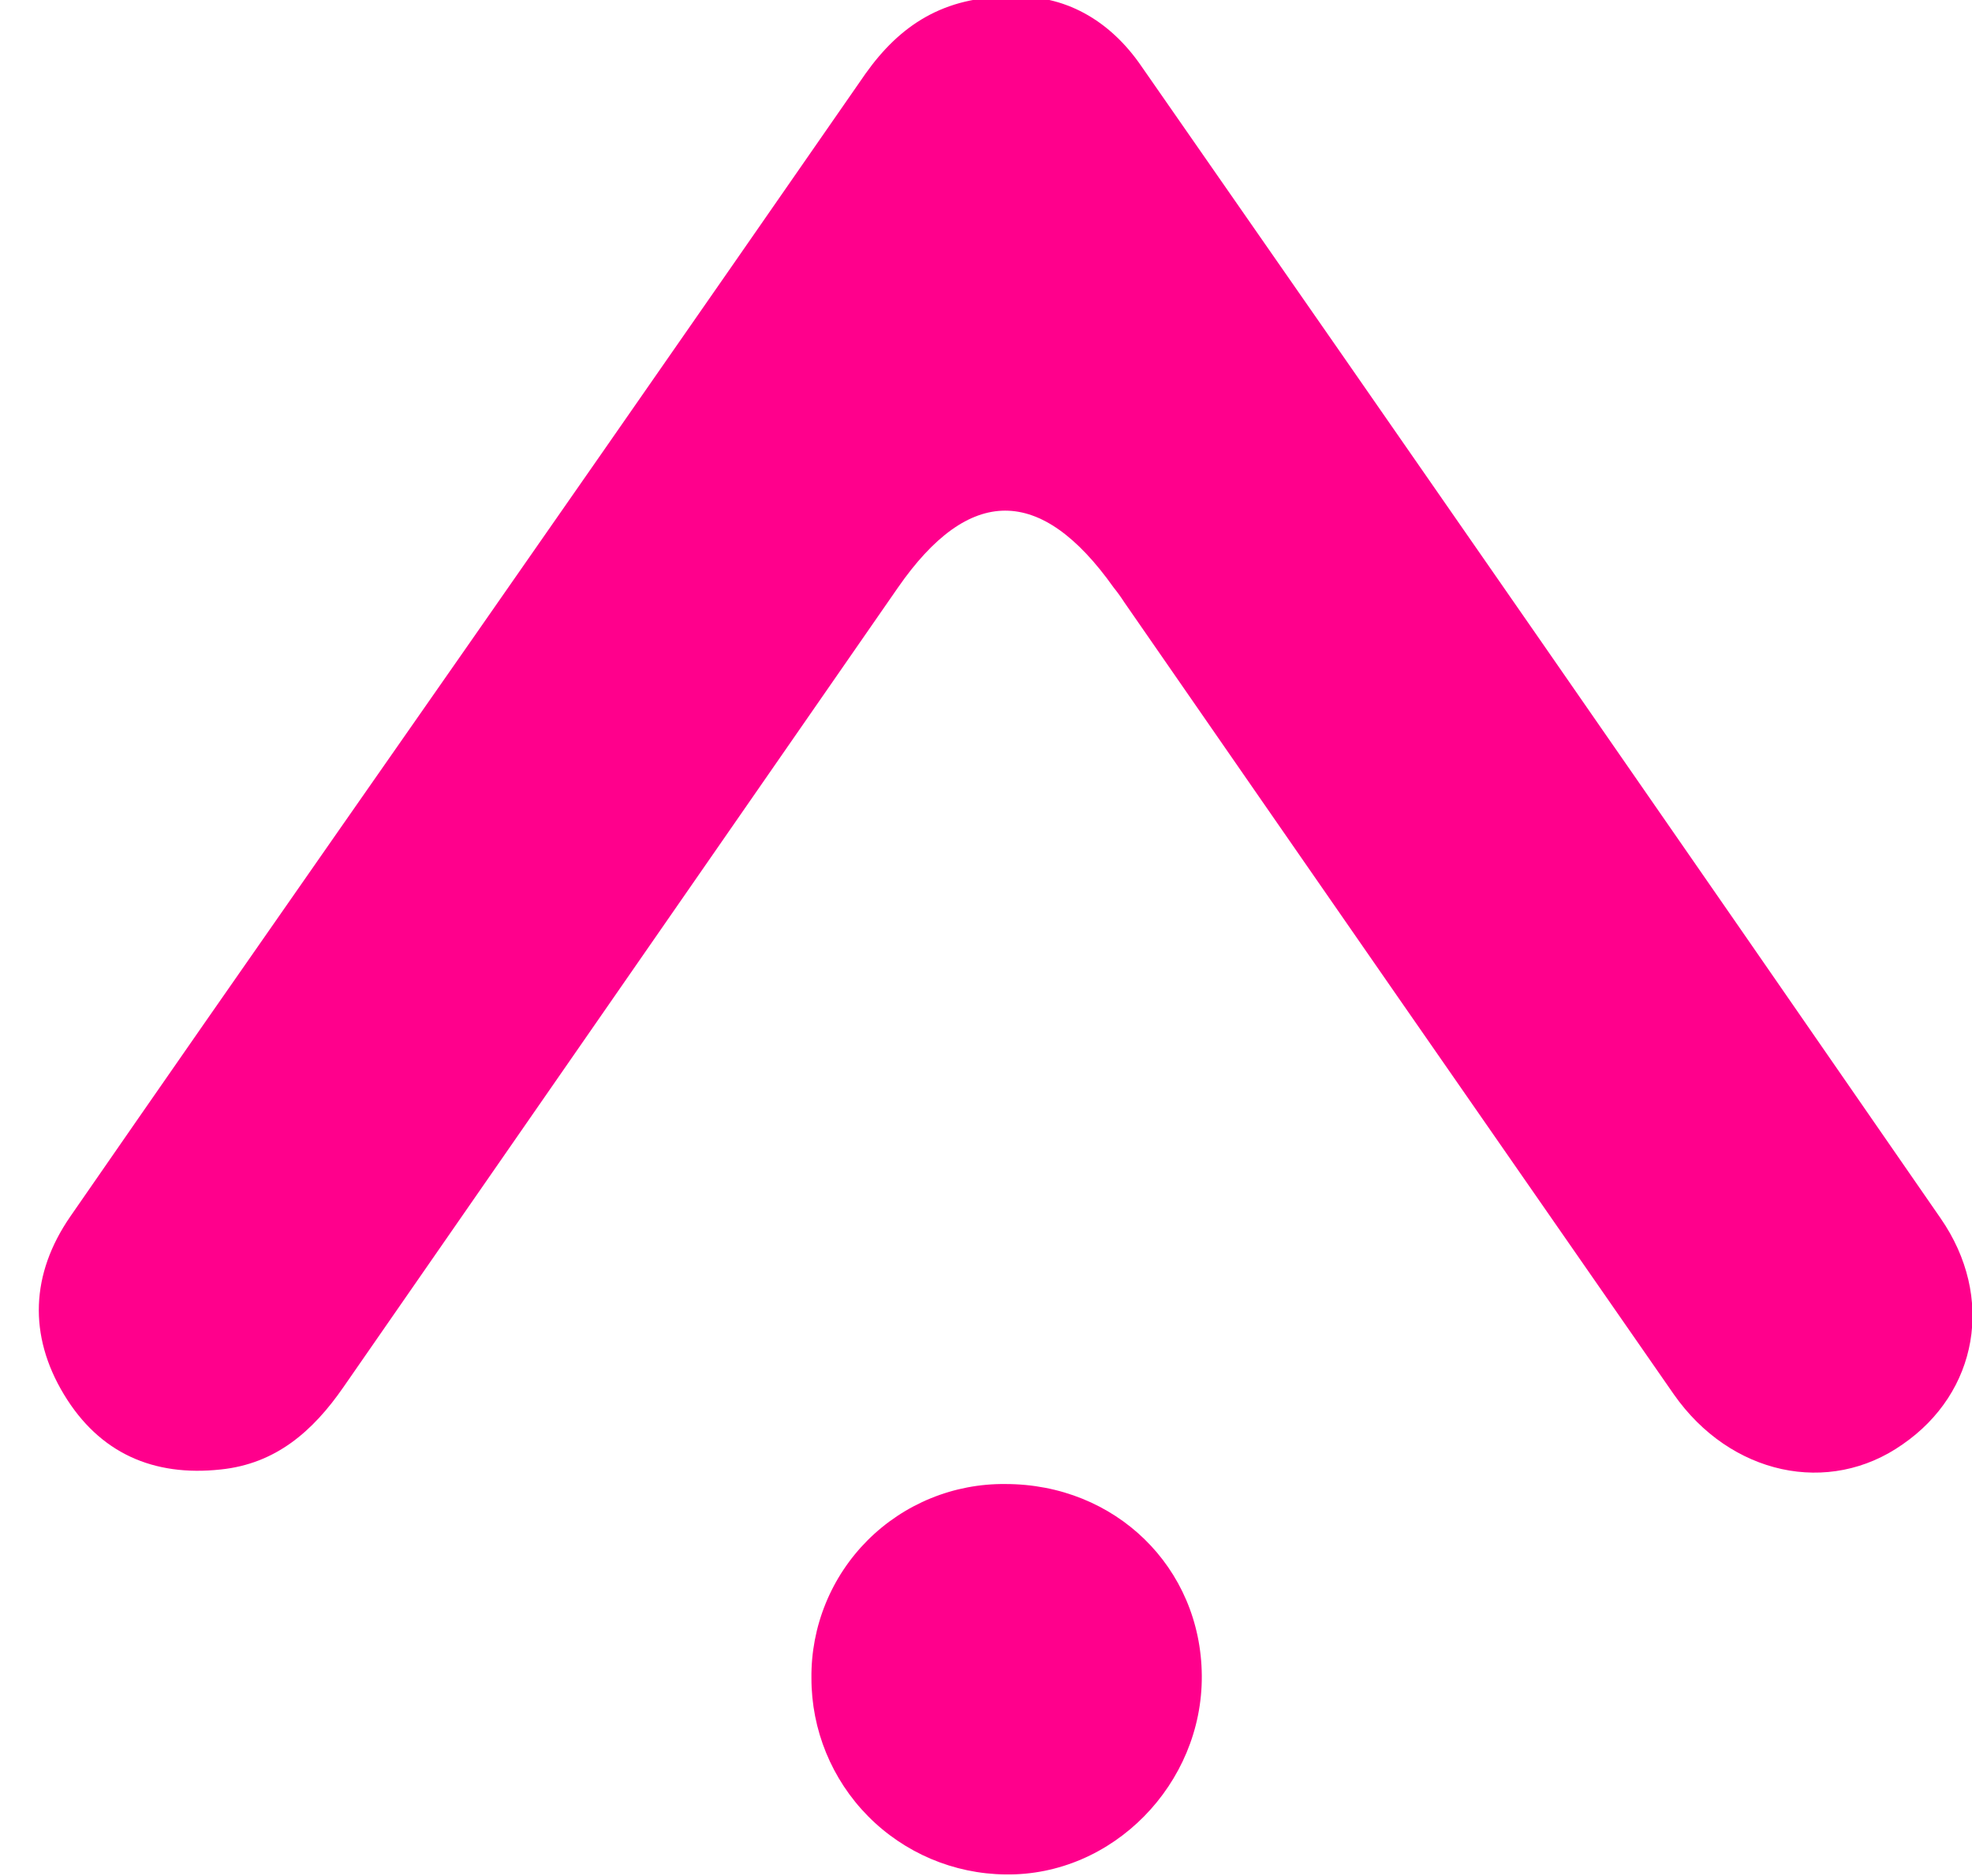
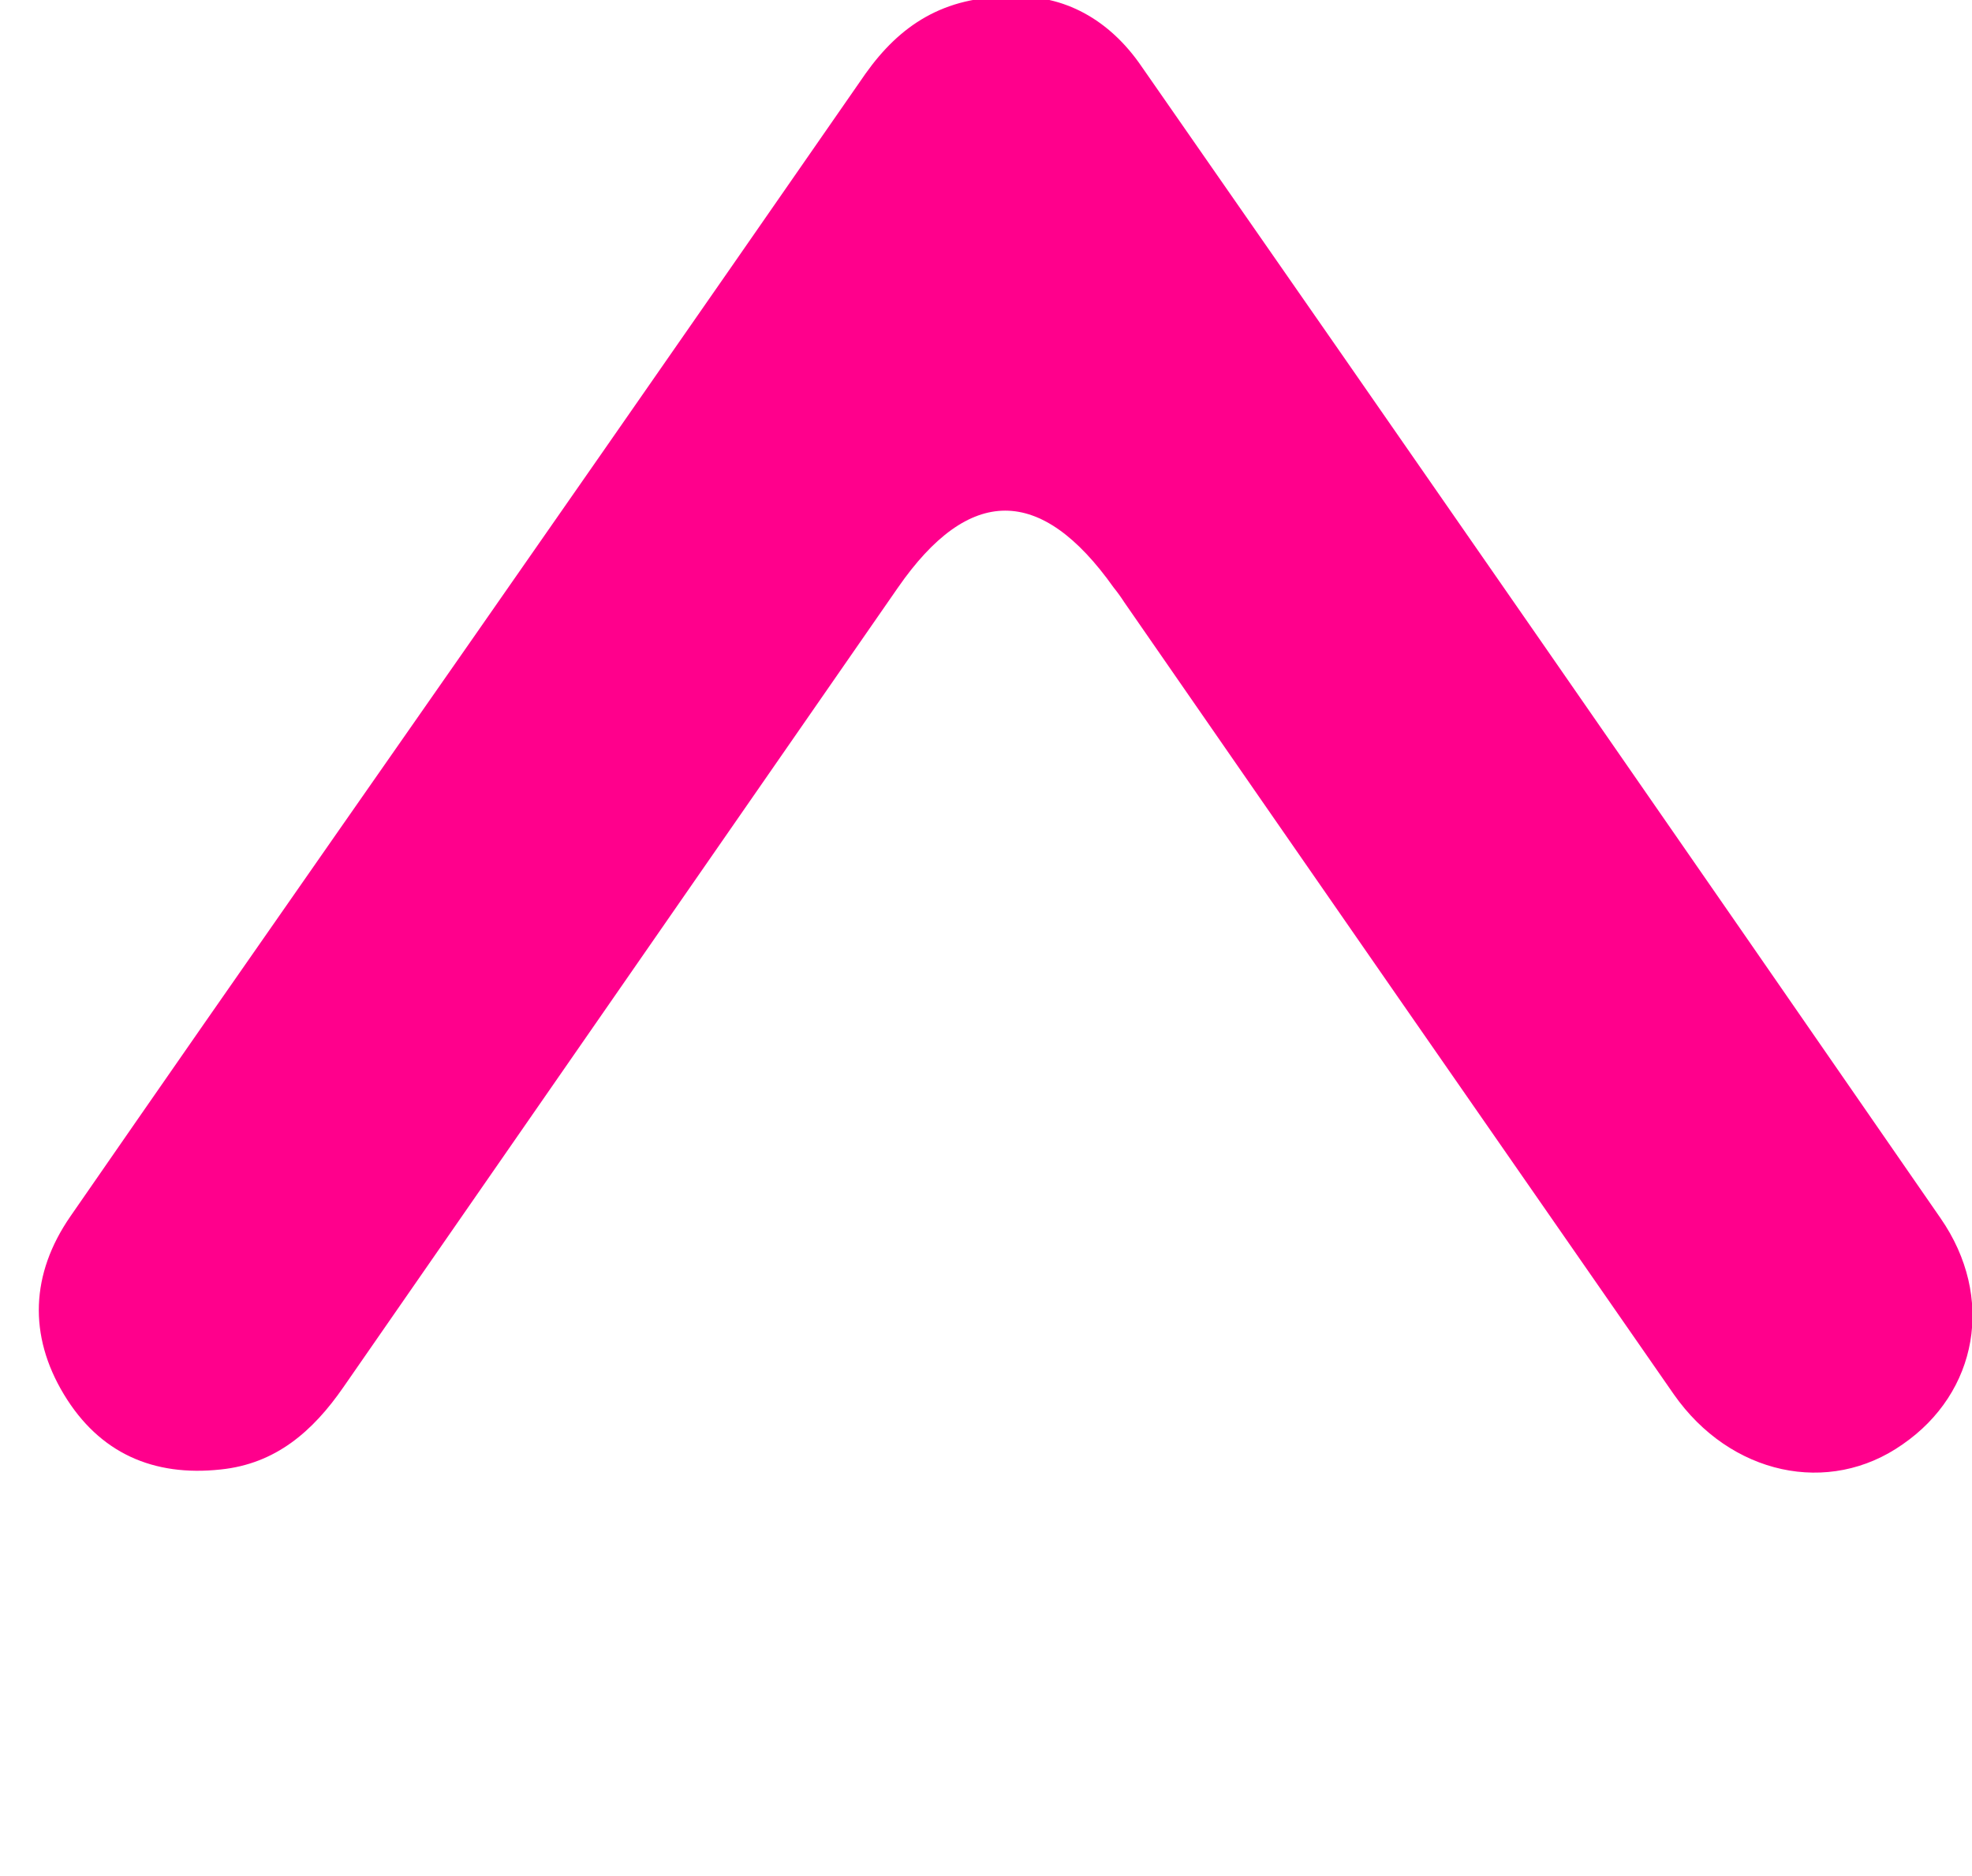
<svg xmlns="http://www.w3.org/2000/svg" width="144" height="137" viewBox="0 0 144 137" fill="none">
  <g clip-path="url(#clip0_21007_4512)">
    <path d="M73.889 -0.236C77.667 -0.413 81.031 1.416 83.391 4.898C102.867 32.872 122.303 60.885 141.699 88.938C145.712 94.721 144.414 101.685 138.926 105.462C133.555 109.239 126.355 107.705 122.224 101.803C108.847 82.564 95.47 63.285 82.093 43.967C81.857 43.599 81.601 43.245 81.326 42.905C76.014 35.41 70.762 35.41 65.568 42.905C52.053 62.38 38.558 81.836 25.083 101.272C22.84 104.518 20.126 106.878 16.113 107.292C11.214 107.823 7.26 106.111 4.663 101.803C2.067 97.495 2.244 93.01 5.135 88.819C11.627 79.436 18.119 70.111 24.67 60.728C37.535 42.315 50.381 23.862 63.208 5.37C65.686 1.888 68.873 -0.295 73.889 -0.236Z" fill="#FF008C" />
-     <path d="M73.417 108.354C81.443 108.354 87.699 114.433 87.758 122.341C87.817 130.249 81.266 136.977 73.417 136.859C69.642 136.818 66.036 135.289 63.383 132.603C60.731 129.917 59.246 126.293 59.253 122.518C59.233 120.652 59.586 118.802 60.291 117.074C60.995 115.347 62.038 113.778 63.357 112.458C64.677 111.139 66.246 110.097 67.973 109.392C69.701 108.687 71.551 108.334 73.417 108.354Z" fill="#FF008C" />
  </g>
  <defs>
    <clipPath id="clip0_21007_4512">
      <rect width="144" height="136.918" fill="white" />
    </clipPath>
  </defs>
</svg>